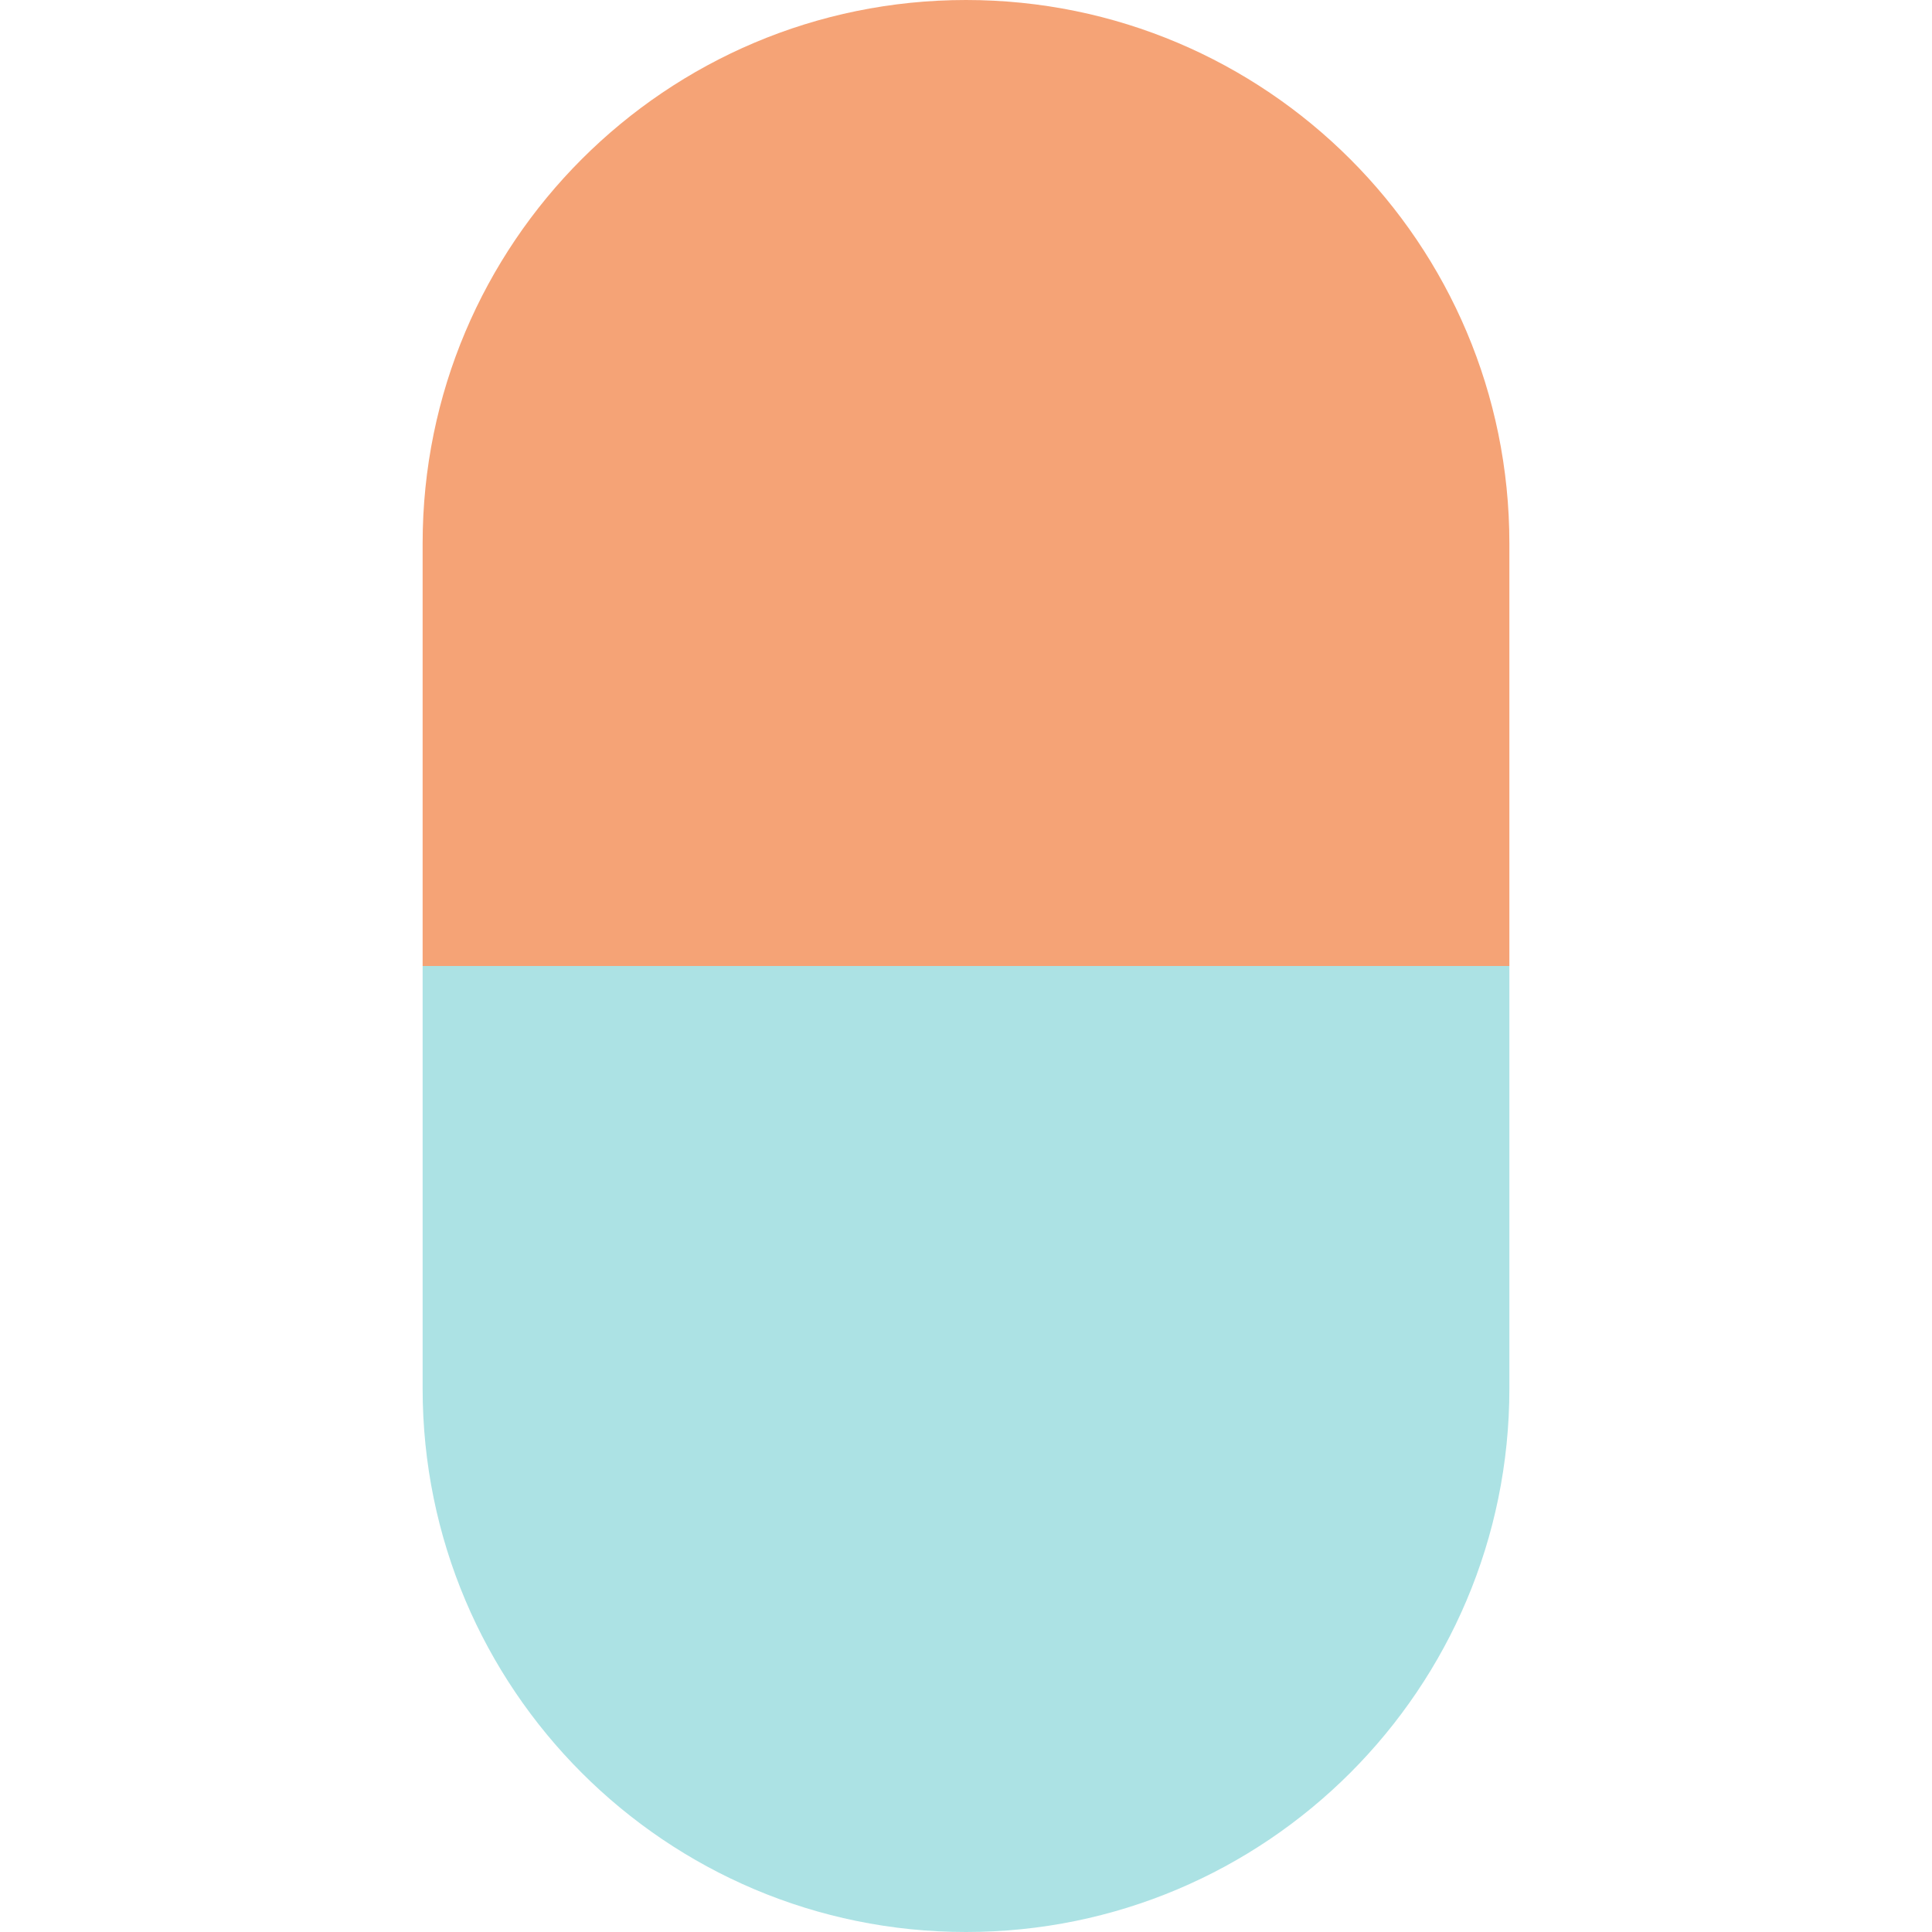
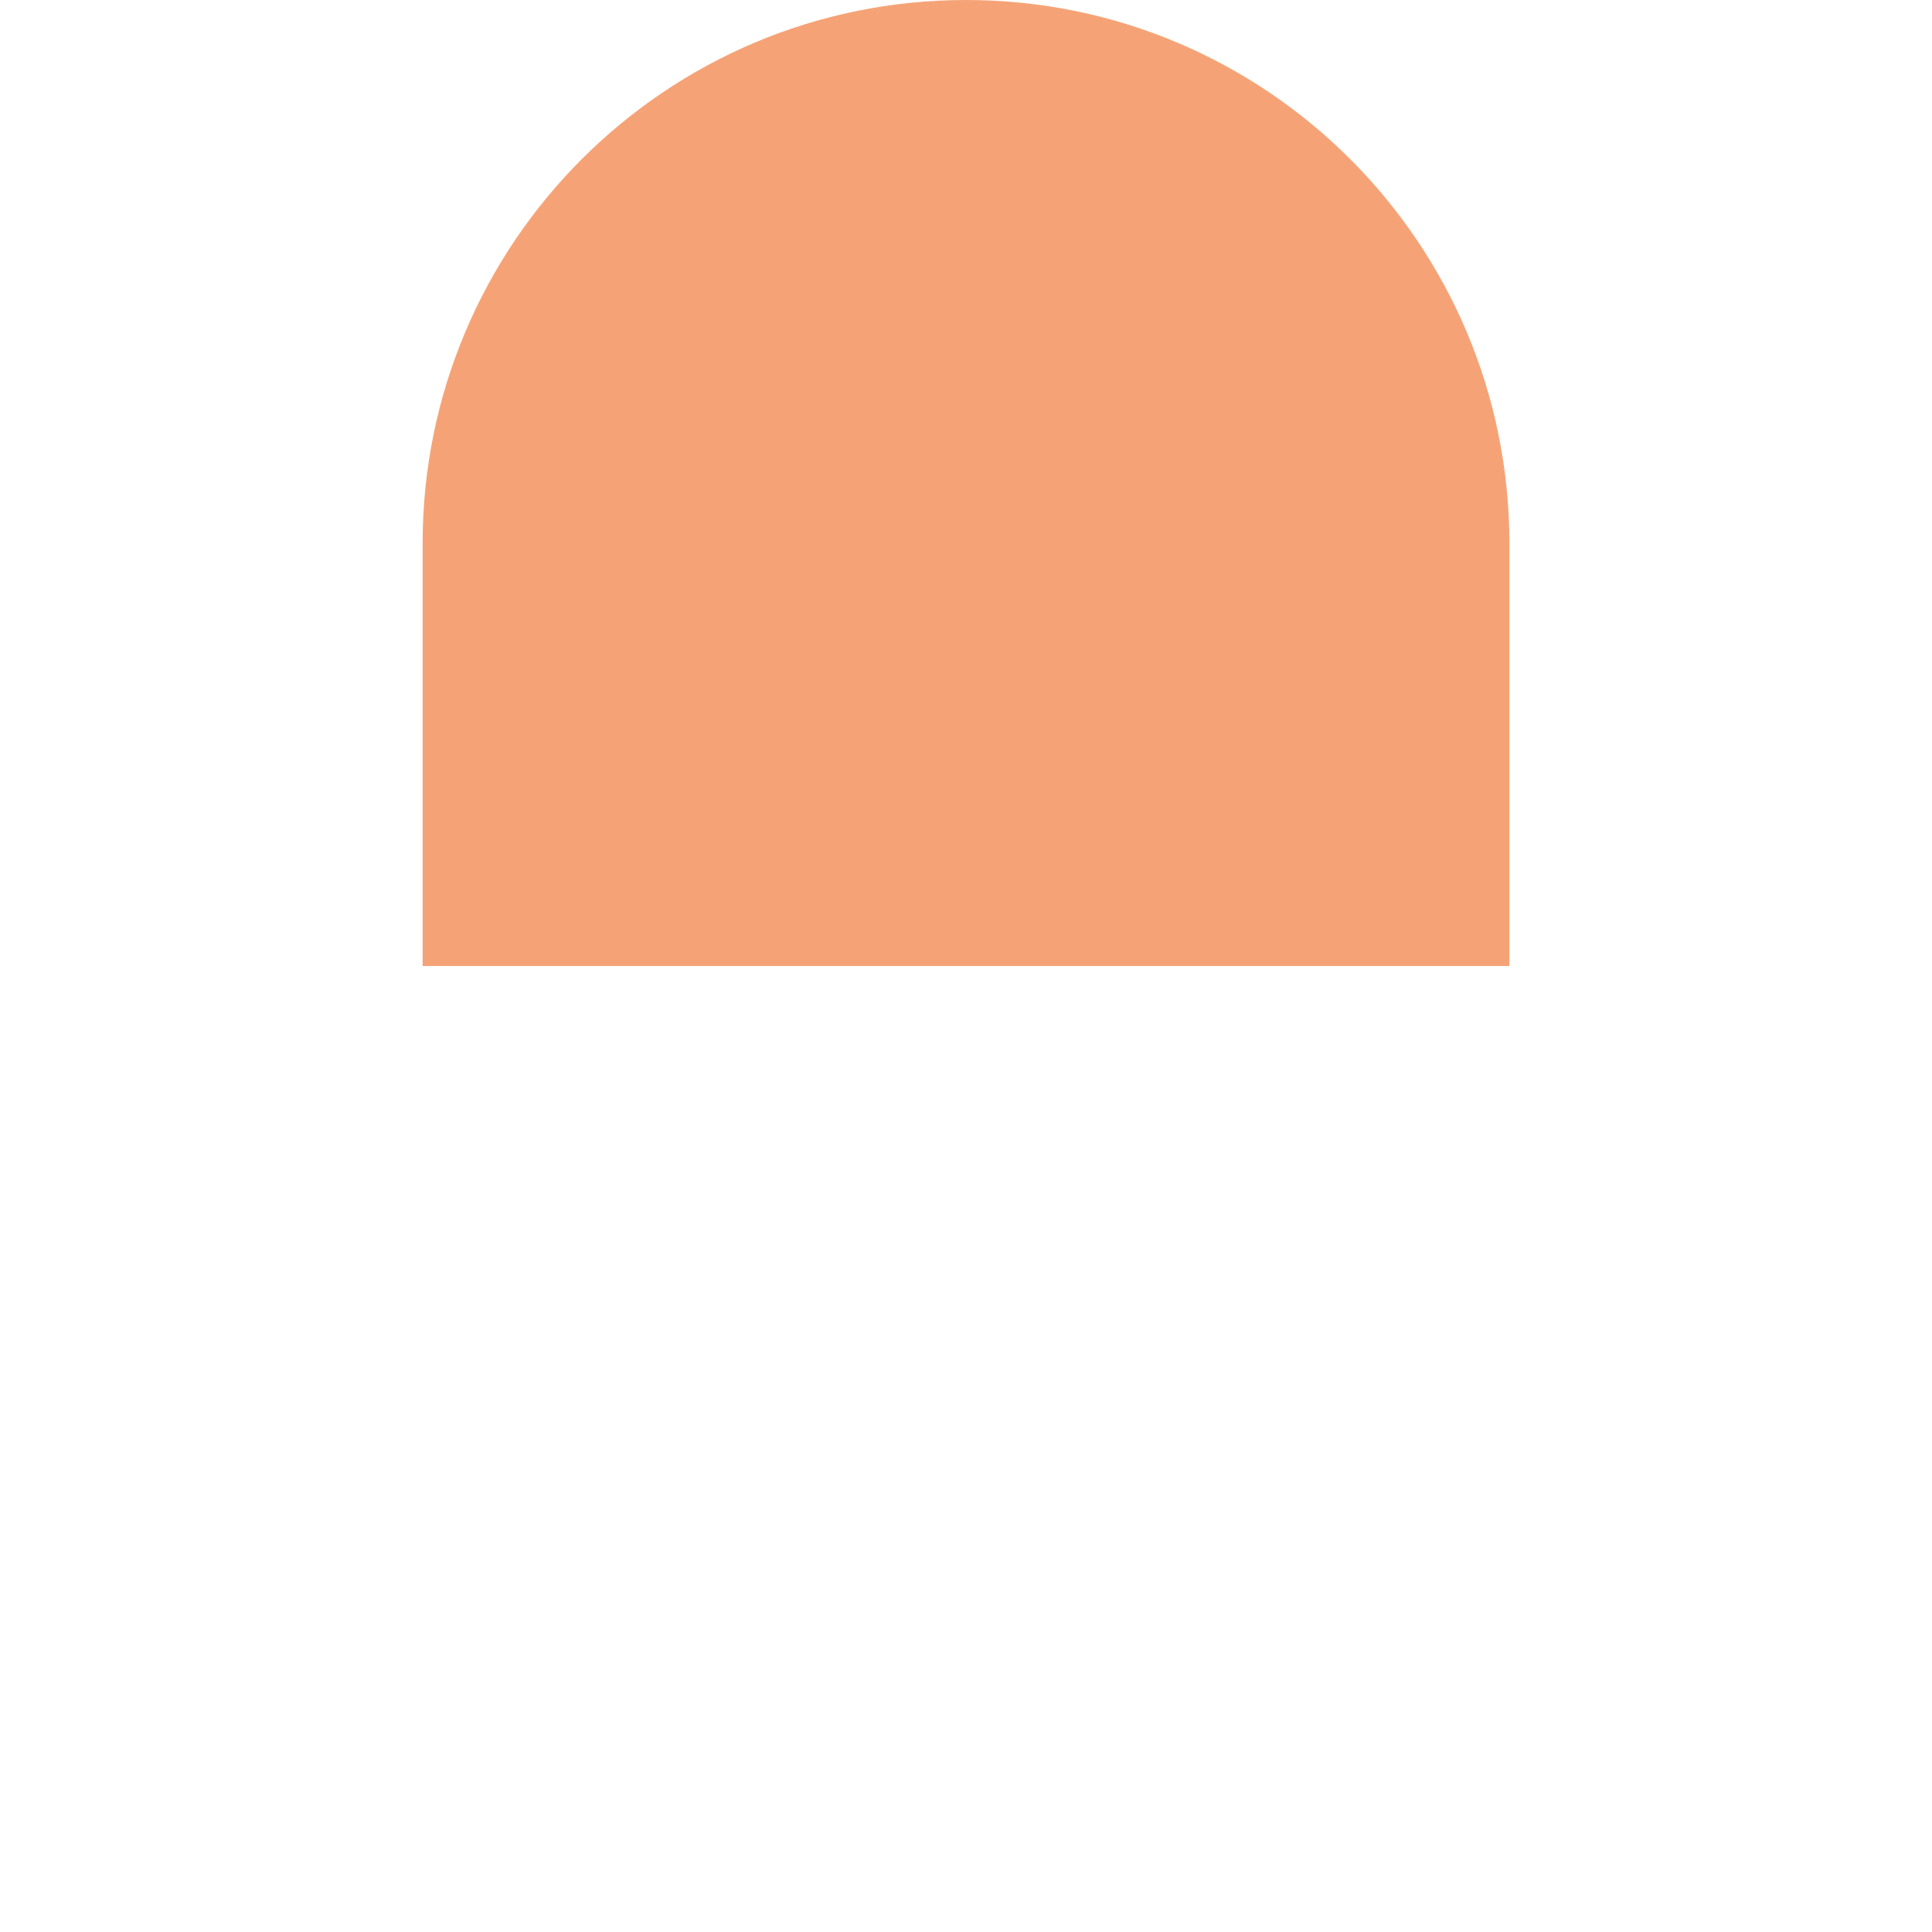
<svg xmlns="http://www.w3.org/2000/svg" width="32" height="32" viewBox="0 0 32 32" fill="none">
-   <path d="M7 16H25V23C25 27.971 20.971 32 16 32C11.029 32 7 27.971 7 23V16Z" fill="#ACE2E4" />
  <path d="M25 16L7 16L7 9C7 4.029 11.029 4.34541e-07 16 0C20.971 -4.34539e-07 25 4.029 25 9V16Z" fill="#F5A376" />
</svg>